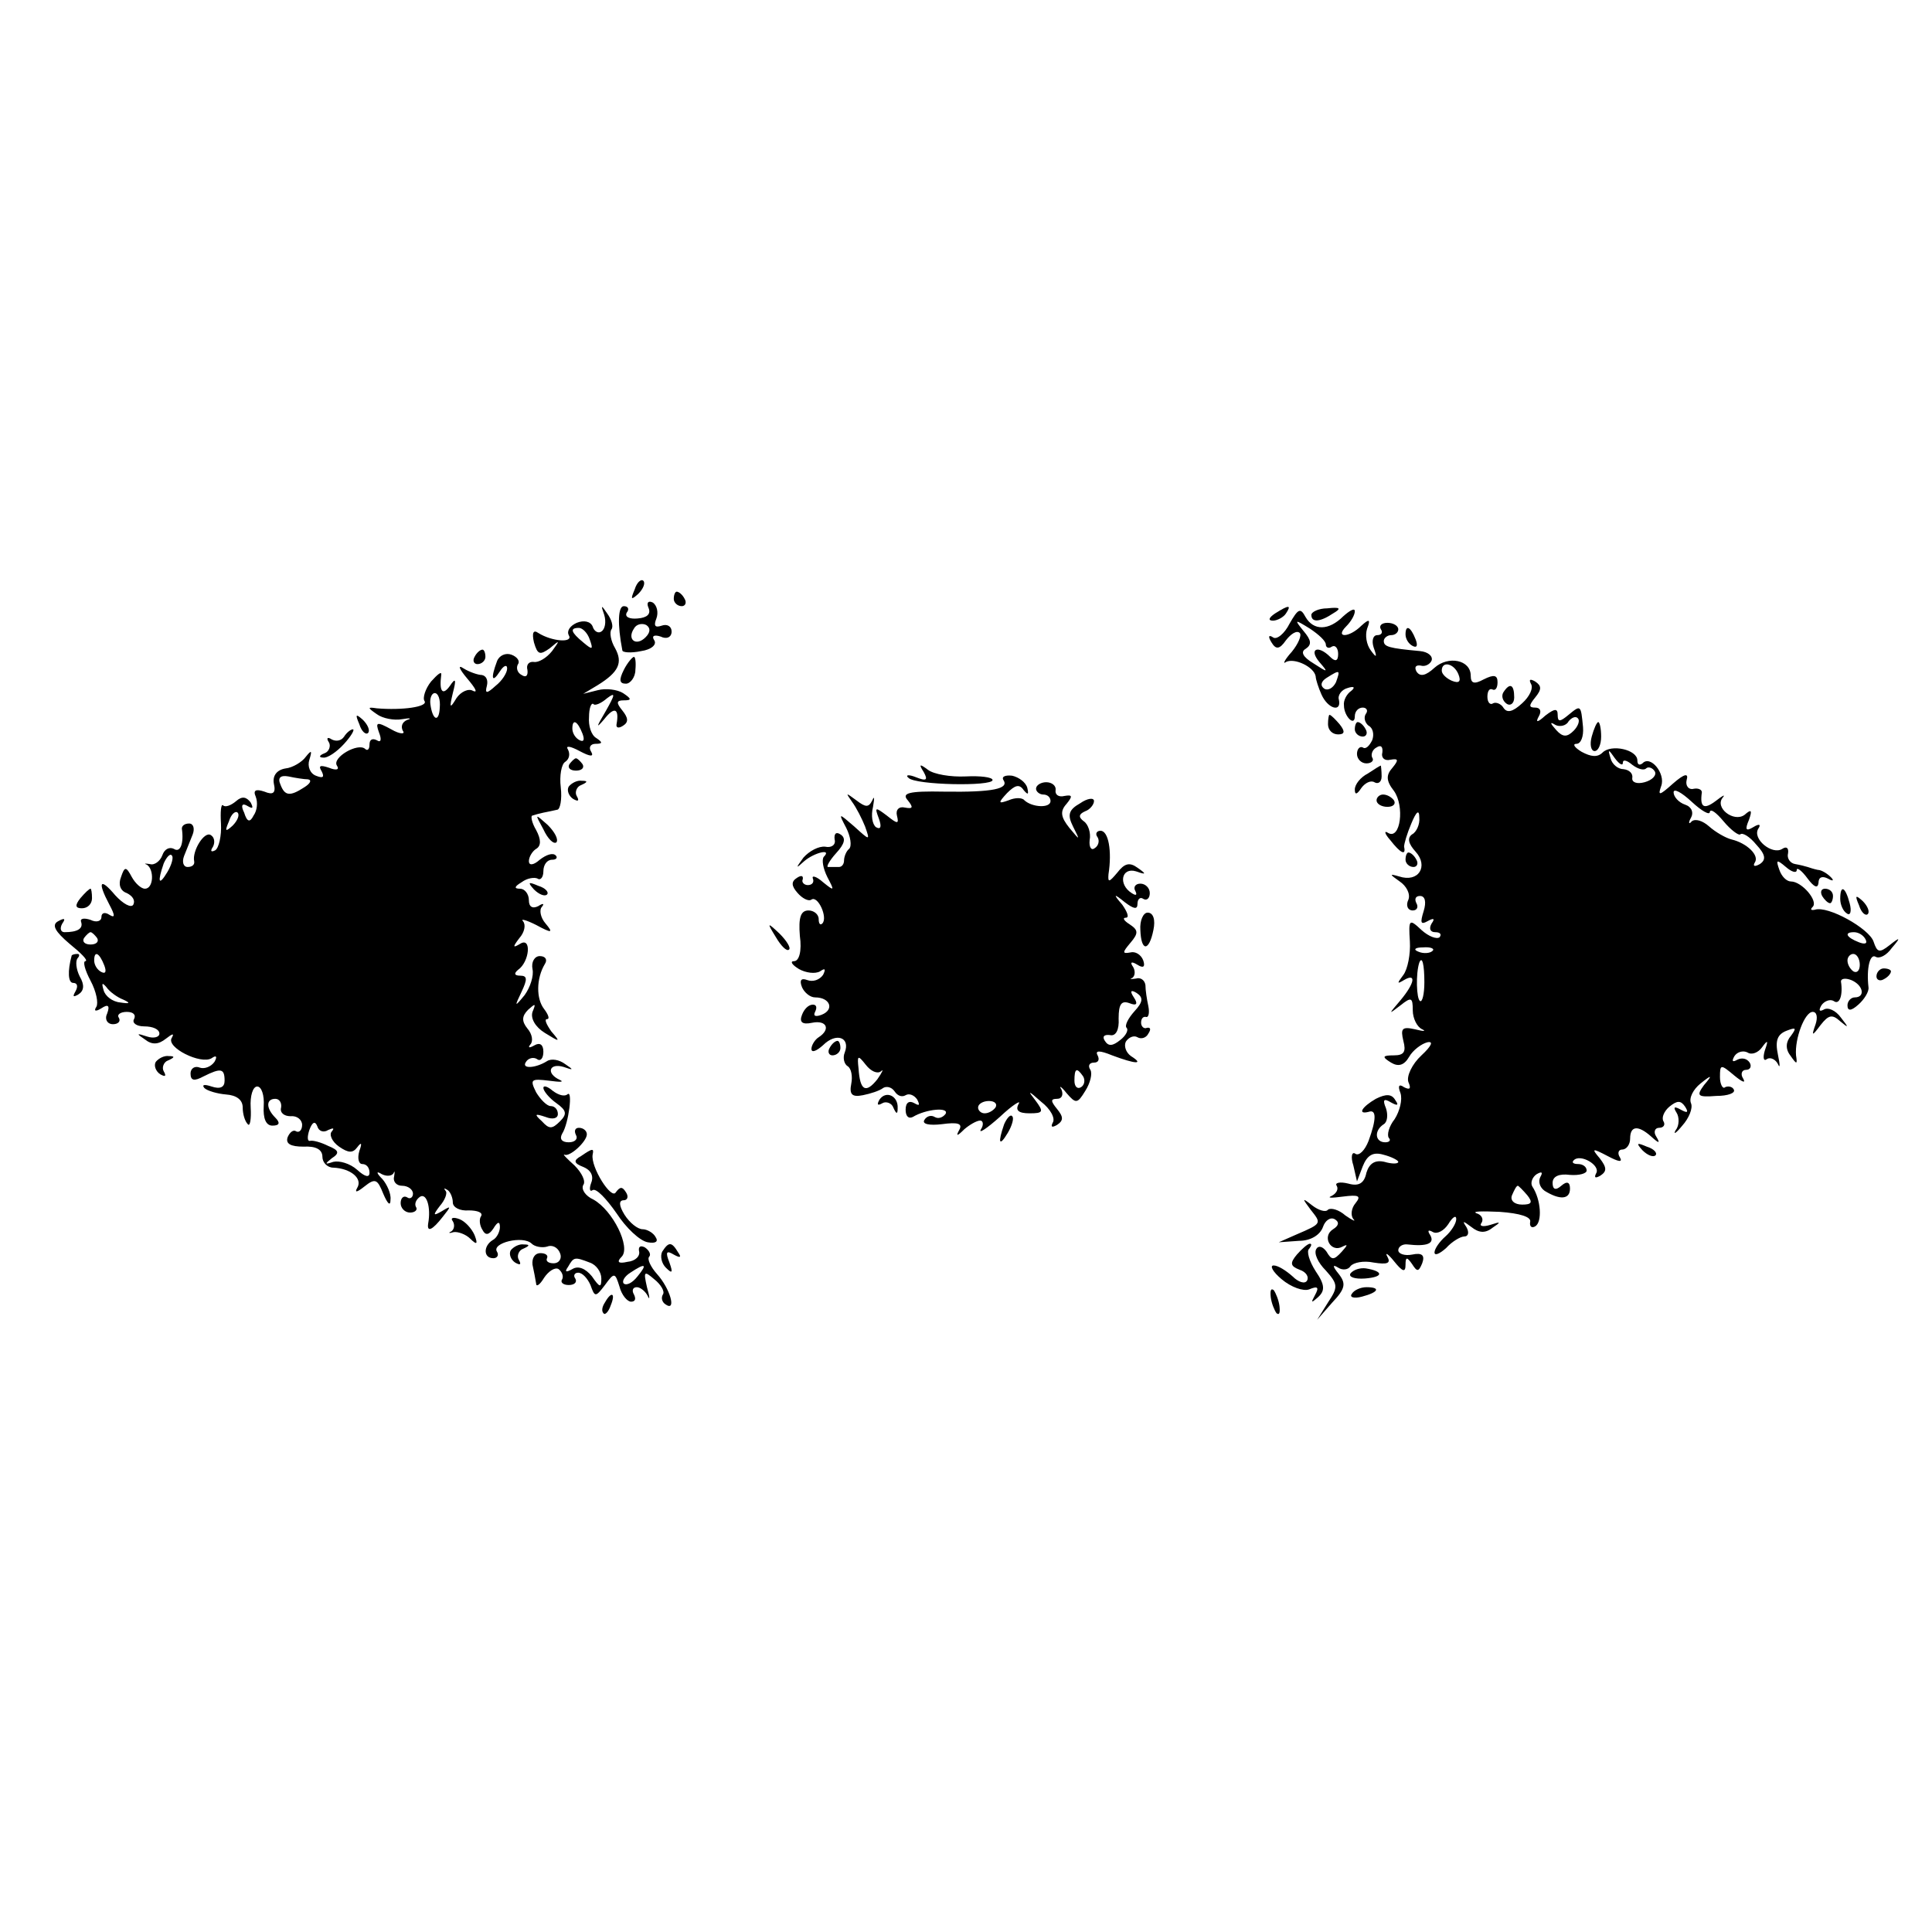
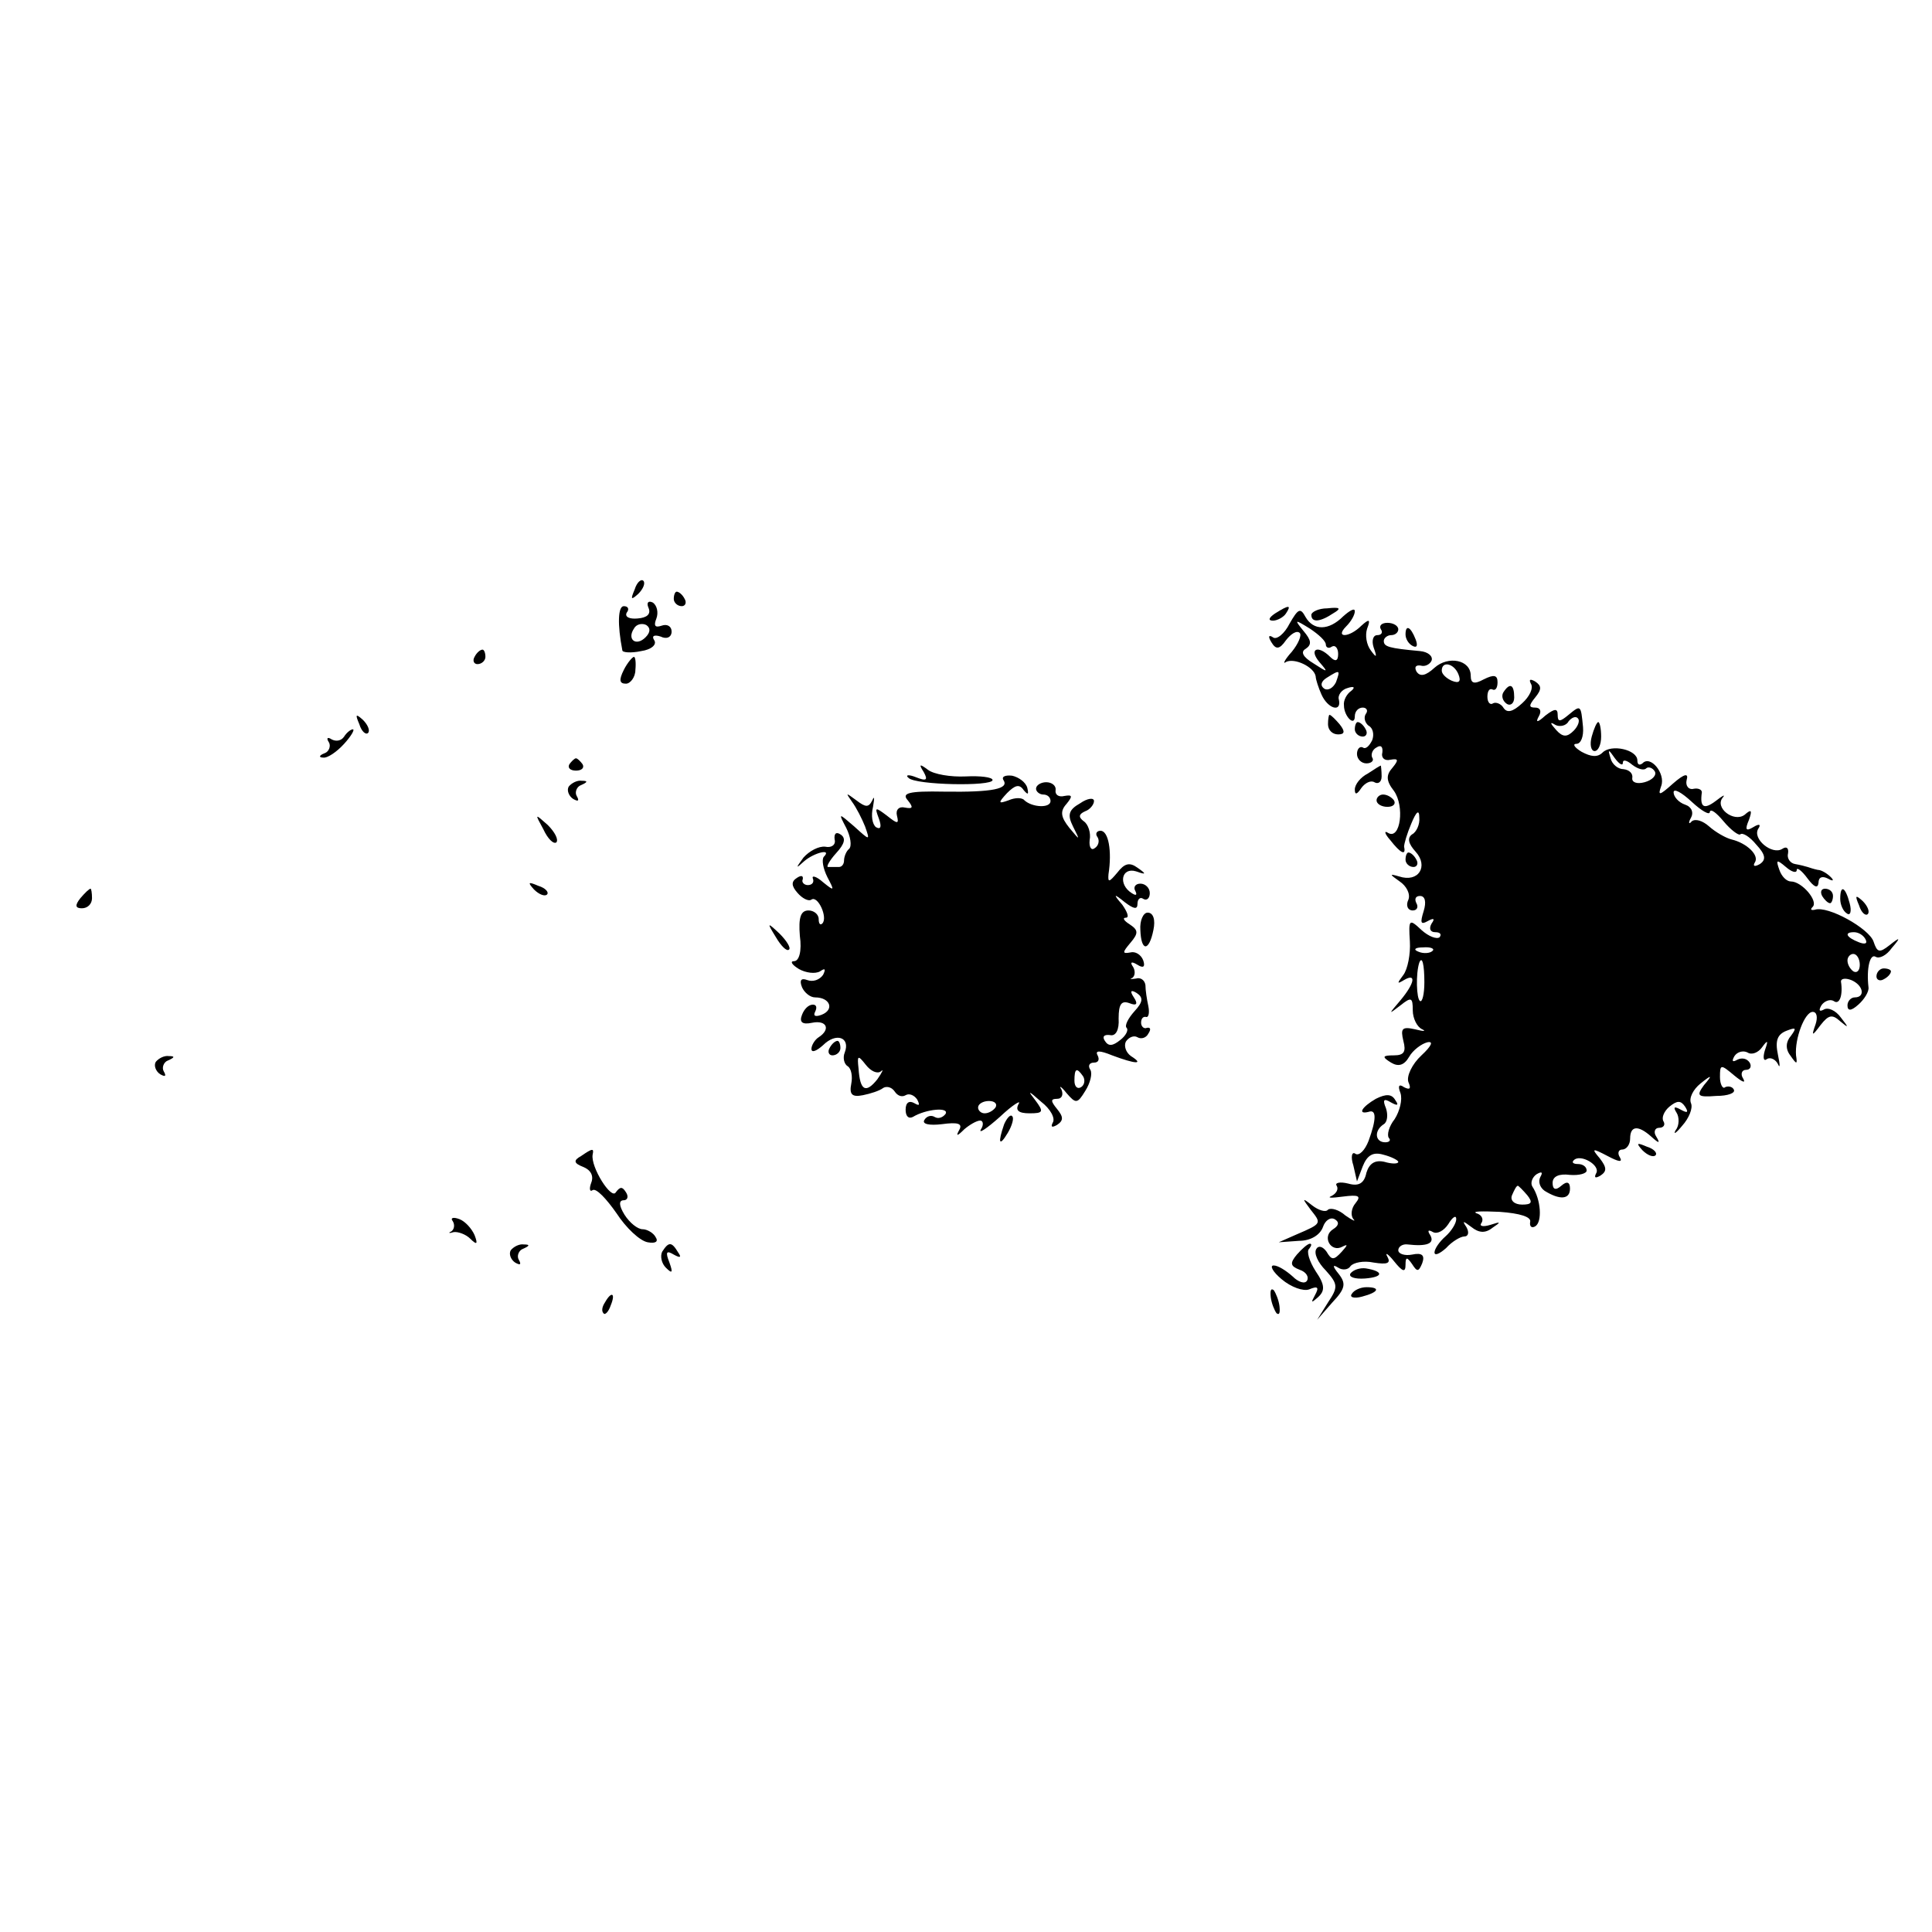
<svg xmlns="http://www.w3.org/2000/svg" version="1.0" width="16pt" height="16pt" viewBox="0 0 16 16" preserveAspectRatio="xMidYMid meet">
  <g transform="translate(0,16) scale(0.006,-0.006)" fill="#000000" stroke="none">
    <path d="M876 1853 c-6 -14 -5 -15 5 -6 7 7 10 15 7 18 -3 3 -9 -2 -12 -12z" />
    <path d="M930 1840 c0 -5 5 -10 11 -10 5 0 7 5 4 10 -3 6 -8 10 -11 10 -2 0 -4 -4 -4 -10z" />
    <path d="M895 1828 c4 -9 -2 -14 -15 -15 -11 -1 -18 2 -15 8 4 5 2 9 -4 9 -8 0 -9 -25 -2 -61 0 -3 12 -4 26 -1 14 2 22 9 18 15 -4 6 0 8 9 5 8 -4 15 -1 15 7 0 7 -6 11 -14 8 -9 -3 -11 0 -7 10 3 8 1 18 -5 22 -6 3 -9 0 -6 -7z m-4 -41 c-13 -13 -26 -3 -16 12 3 6 11 8 17 5 6 -4 6 -10 -1 -17z" />
-     <path d="M834 1818 c3 -10 1 -20 -4 -23 -4 -3 -10 0 -12 7 -3 7 -12 9 -22 5 -9 -4 -14 -11 -11 -17 7 -11 -23 -9 -42 3 -7 5 -9 0 -6 -13 5 -17 8 -18 22 -8 14 12 14 11 3 -4 -8 -10 -19 -16 -25 -15 -7 1 -11 -4 -9 -11 1 -8 -2 -11 -8 -7 -6 3 -8 10 -5 15 3 4 -1 10 -9 13 -8 3 -17 -1 -20 -9 -9 -24 -7 -31 4 -14 5 8 10 10 10 4 0 -6 -7 -17 -16 -24 -12 -11 -15 -11 -12 0 2 8 -1 14 -7 15 -5 0 -17 4 -25 9 -9 6 -6 -1 5 -14 11 -13 15 -20 8 -17 -6 4 -17 -1 -23 -10 -9 -15 -10 -14 -5 7 5 19 4 22 -4 10 -10 -14 -15 -8 -12 15 1 6 -5 1 -14 -9 -8 -10 -12 -23 -9 -27 5 -8 -31 -13 -66 -10 -13 2 -13 1 0 -8 8 -6 24 -9 35 -7 11 2 14 1 7 -1 -7 -3 -9 -9 -6 -15 4 -5 -4 -5 -16 2 -20 11 -22 10 -17 -4 4 -10 3 -15 -3 -11 -6 3 -10 1 -10 -6 0 -7 -3 -9 -6 -6 -10 9 -46 -12 -39 -23 4 -6 -1 -7 -11 -3 -12 4 -15 3 -10 -5 4 -8 2 -10 -8 -6 -8 3 -12 13 -9 22 4 13 3 14 -5 4 -5 -7 -18 -15 -28 -16 -12 -2 -18 -10 -16 -21 3 -13 -1 -16 -13 -11 -12 4 -16 2 -12 -7 3 -8 2 -19 -3 -26 -5 -10 -9 -9 -13 4 -5 10 -3 14 5 9 7 -4 8 -3 4 5 -6 8 -12 9 -20 2 -7 -6 -15 -9 -18 -6 -3 3 -4 -9 -3 -25 1 -17 -3 -34 -8 -37 -6 -3 -7 -1 -3 5 3 6 2 13 -3 16 -9 6 -26 -22 -23 -36 1 -5 -3 -8 -9 -8 -6 0 -8 7 -5 15 3 8 9 22 12 30 3 8 1 15 -5 15 -6 0 -10 -3 -10 -7 3 -20 -2 -34 -11 -28 -6 3 -13 0 -16 -9 -3 -8 -11 -14 -17 -12 -7 1 -9 1 -4 -1 10 -7 9 -33 -3 -33 -5 0 -13 7 -18 16 -8 15 -10 15 -15 0 -4 -10 -1 -19 8 -22 8 -4 12 -10 9 -16 -3 -5 -14 1 -25 13 -21 25 -25 19 -8 -13 8 -15 8 -19 0 -14 -6 4 -11 3 -11 -3 0 -6 -7 -8 -15 -4 -9 3 -15 2 -13 -3 3 -9 -5 -14 -23 -14 -5 0 -7 5 -3 12 5 7 3 8 -6 3 -9 -5 -4 -14 16 -31 16 -13 26 -23 22 -24 -4 0 -1 -12 7 -27 8 -15 11 -31 8 -36 -4 -6 -1 -7 7 -2 9 6 12 4 8 -7 -4 -8 0 -15 8 -15 7 0 11 4 8 9 -3 4 2 8 11 8 9 0 13 -4 10 -10 -3 -5 3 -10 14 -10 12 0 21 -4 21 -10 0 -5 -8 -7 -17 -4 -15 5 -15 4 -3 -4 10 -8 19 -7 29 1 9 7 12 8 8 1 -8 -13 40 -37 55 -28 7 5 8 2 4 -5 -5 -7 -14 -10 -20 -8 -7 3 -13 -1 -13 -8 0 -10 5 -11 18 -4 24 12 29 11 29 -6 0 -9 -6 -12 -18 -8 -9 3 -14 3 -10 -2 4 -4 18 -8 30 -9 14 -1 23 -7 23 -18 0 -9 3 -19 7 -23 3 -4 5 7 4 23 -1 16 3 29 9 29 6 0 10 -12 9 -27 -1 -17 3 -27 12 -27 10 0 11 4 4 11 -13 13 -13 26 0 26 6 0 9 -6 8 -12 -2 -7 4 -12 13 -12 9 1 16 -5 16 -12 0 -7 -4 -11 -8 -9 -4 3 -9 -1 -12 -8 -3 -9 4 -13 22 -13 17 1 26 -4 26 -14 0 -8 7 -15 15 -15 24 -1 41 -15 33 -28 -4 -7 0 -6 10 2 15 12 18 10 26 -10 6 -14 10 -18 10 -8 1 8 -5 21 -11 28 -9 9 -9 12 -1 7 6 -3 13 -3 16 1 2 5 2 2 1 -4 -2 -7 3 -13 11 -13 8 0 15 -5 15 -11 0 -5 -4 -8 -8 -5 -5 3 -9 -1 -9 -8 0 -7 6 -13 13 -13 7 0 11 4 8 8 -2 4 0 10 6 14 9 5 15 -15 11 -37 -2 -13 6 -9 20 9 12 15 12 16 -1 8 -12 -7 -13 -6 -3 7 7 8 11 18 8 21 -3 4 -2 4 3 1 4 -3 7 -11 7 -17 0 -7 10 -12 22 -11 12 0 20 -3 17 -8 -3 -4 -2 -13 2 -19 4 -8 9 -7 15 2 6 10 9 10 9 2 0 -6 -4 -15 -10 -18 -13 -8 -13 -25 1 -25 5 0 8 4 5 9 -8 12 36 23 48 11 4 -4 14 -6 21 -4 7 3 15 -1 18 -9 3 -7 -1 -14 -9 -14 -7 0 -11 3 -9 7 2 4 -2 7 -9 7 -8 0 -12 -7 -11 -16 2 -9 4 -20 5 -26 0 -5 5 -2 11 8 6 9 15 15 20 12 5 -4 7 -10 5 -14 -3 -4 1 -8 9 -8 8 0 12 4 9 9 -3 4 -1 8 4 8 6 0 13 -8 17 -17 6 -17 7 -17 20 0 13 18 14 17 20 -2 3 -12 11 -21 16 -21 6 0 7 4 4 10 -3 5 -2 10 4 10 5 0 12 -6 15 -12 3 -7 3 -2 -1 12 -5 22 -4 23 10 11 9 -7 15 -17 12 -21 -3 -5 -1 -11 4 -14 15 -10 6 22 -12 42 -9 10 -14 21 -11 24 3 3 0 9 -6 13 -6 3 -9 1 -8 -5 2 -7 -5 -14 -16 -15 -13 -3 -15 0 -8 7 13 13 -12 64 -39 79 -11 5 -17 14 -14 20 4 5 -2 17 -12 27 -10 9 -17 16 -14 15 7 -4 31 18 31 28 0 5 -5 9 -11 9 -5 0 -7 -4 -4 -10 3 -5 -1 -10 -10 -10 -10 0 -13 5 -9 12 9 14 15 62 7 54 -4 -3 -12 -1 -20 5 -7 6 -13 8 -13 4 0 -4 8 -14 18 -21 14 -10 15 -15 5 -25 -11 -11 -15 -11 -25 0 -11 10 -10 11 5 6 10 -4 17 -2 17 4 0 6 -4 11 -10 11 -5 0 -14 9 -20 19 -9 18 -7 19 18 16 15 -2 21 -2 15 1 -20 9 -15 24 5 18 14 -5 14 -4 2 4 -8 6 -19 8 -25 4 -16 -10 -36 -11 -29 -1 3 5 10 7 15 4 5 -4 9 1 9 10 0 10 -5 13 -12 9 -7 -4 -10 -4 -6 1 4 4 3 14 -4 22 -8 10 -8 17 1 26 10 9 11 9 6 -3 -3 -9 4 -21 17 -29 21 -13 22 -13 9 2 -7 10 -10 17 -6 17 4 0 2 6 -4 14 -11 14 -11 42 1 62 4 6 1 11 -7 11 -7 0 -12 -8 -10 -18 2 -9 -3 -25 -11 -36 -14 -17 -14 -16 -4 5 8 17 8 22 -2 22 -8 0 -9 3 -3 8 16 11 19 46 3 36 -10 -6 -11 -5 -1 8 7 8 9 18 5 23 -4 4 4 2 18 -5 22 -12 24 -11 13 2 -7 8 -9 19 -5 23 4 5 1 5 -5 1 -8 -4 -13 -1 -13 8 0 9 -6 16 -12 16 -9 0 -8 3 2 9 8 6 18 7 22 5 4 -3 8 2 8 10 0 9 5 16 12 16 6 0 8 3 5 6 -4 4 -13 1 -22 -6 -9 -8 -15 -8 -15 -2 0 6 5 14 10 17 7 4 7 13 0 26 -6 10 -8 20 -5 20 3 1 10 3 15 4 6 1 14 3 19 4 4 0 7 14 5 31 -2 16 1 32 6 35 6 4 7 11 4 17 -4 6 3 5 16 -2 15 -8 20 -8 16 -1 -4 6 -1 11 6 11 10 0 10 2 1 8 -7 4 -11 17 -10 29 0 12 3 20 6 18 2 -3 11 1 19 8 12 9 11 5 -2 -18 -13 -22 -14 -25 -2 -11 14 18 21 15 17 -7 -1 -5 3 -6 9 -2 8 5 7 11 -1 21 -9 11 -8 14 2 14 11 0 11 2 -1 10 -8 5 -24 7 -35 4 l-20 -5 20 12 c29 18 35 31 24 51 -6 10 -8 22 -5 26 3 4 0 14 -6 22 -8 12 -9 12 -4 -2z m-20 -34 c5 -14 4 -15 -9 -4 -17 14 -19 20 -6 20 5 0 12 -7 15 -16z m-207 -94 c-1 -21 -10 -18 -13 5 -1 8 2 15 6 15 5 0 8 -9 7 -20z m197 -36 c3 -8 2 -12 -4 -9 -6 3 -10 10 -10 16 0 14 7 11 14 -7z m-379 -63 c6 -1 3 -6 -5 -11 -20 -13 -27 -12 -33 4 -4 9 0 13 11 11 9 -2 22 -4 27 -4z m-104 -64 c-10 -9 -11 -8 -5 6 3 10 9 15 12 12 3 -3 0 -11 -7 -18z m-90 -64 c-12 -20 -14 -14 -5 12 4 9 9 14 11 11 3 -2 0 -13 -6 -23z m-97 -91 c3 -5 -1 -9 -9 -9 -8 0 -12 4 -9 9 3 4 7 8 9 8 2 0 6 -4 9 -8z m10 -38 c3 -8 2 -12 -4 -9 -6 3 -10 10 -10 16 0 14 7 11 14 -7z m26 -47 c11 -5 9 -6 -4 -4 -11 1 -21 9 -23 17 -3 10 -2 11 4 4 4 -6 15 -14 23 -17z m283 -180 c7 3 9 3 5 -2 -4 -4 0 -14 10 -21 13 -9 19 -9 25 -1 6 8 7 6 3 -5 -3 -10 -1 -18 4 -18 6 0 10 -5 10 -12 0 -7 -6 -6 -17 4 -10 9 -25 13 -33 11 -12 -4 -12 -3 -2 5 11 7 10 11 -5 17 -10 5 -21 8 -25 7 -4 -1 -4 6 -1 15 4 11 8 13 11 5 2 -7 9 -9 15 -5z m361 -183 c9 -3 16 -13 16 -22 0 -13 -2 -13 -13 3 -9 11 -19 15 -27 10 -9 -5 -11 -4 -6 3 8 14 9 14 30 6z m66 -19 c-7 -9 -15 -13 -19 -10 -3 3 1 10 9 15 21 14 24 12 10 -5z" />
    <path d="M1760 1820 c-9 -6 -10 -10 -3 -10 6 0 15 5 18 10 8 12 4 12 -15 0z" />
    <path d="M1780 1806 c-7 -14 -18 -23 -23 -19 -6 4 -7 1 -2 -7 6 -10 11 -10 20 3 7 9 15 14 19 10 3 -3 -2 -15 -11 -26 -10 -11 -13 -18 -8 -14 12 6 39 -7 41 -20 0 -4 4 -16 8 -25 9 -20 28 -25 24 -7 -2 6 4 14 12 16 9 3 11 1 5 -4 -6 -4 -11 -13 -10 -20 0 -15 15 -30 15 -15 0 7 5 12 11 12 5 0 8 -4 4 -9 -3 -5 -1 -12 4 -16 6 -3 8 -12 5 -20 -4 -8 -9 -13 -13 -10 -4 2 -8 -2 -8 -9 0 -7 6 -13 13 -13 7 0 11 4 8 8 -2 4 0 11 6 14 6 4 9 1 8 -7 -2 -7 3 -12 11 -10 11 2 12 0 3 -11 -9 -10 -9 -18 2 -32 15 -21 9 -68 -8 -58 -6 4 -5 -1 3 -10 14 -18 22 -22 19 -9 0 4 4 18 10 32 7 17 11 20 11 8 1 -9 -4 -20 -10 -23 -7 -5 -5 -13 5 -24 18 -20 4 -43 -23 -34 -14 4 -13 3 1 -7 9 -6 15 -17 12 -25 -4 -8 -1 -15 6 -15 6 0 8 5 5 10 -3 6 -1 10 5 10 7 0 9 -8 5 -21 -5 -16 -4 -19 5 -14 9 5 11 4 6 -3 -4 -7 -2 -12 5 -12 7 0 9 -3 6 -7 -4 -3 -15 1 -25 10 -17 16 -18 15 -16 -16 1 -17 -3 -38 -9 -46 -9 -12 -9 -13 1 -7 17 10 15 -4 -5 -28 -17 -20 -17 -20 0 -7 15 12 17 11 17 -7 0 -11 6 -23 13 -26 6 -3 2 -3 -10 0 -18 4 -20 1 -16 -16 4 -15 1 -20 -13 -20 -16 0 -17 -2 -4 -10 10 -6 18 -4 25 8 5 9 17 18 25 20 9 2 6 -5 -8 -18 -13 -12 -21 -29 -18 -37 4 -9 2 -11 -6 -7 -7 5 -9 2 -5 -8 3 -9 -1 -25 -8 -36 -8 -10 -11 -22 -8 -26 3 -3 1 -6 -5 -6 -14 0 -16 16 -2 25 5 3 6 13 3 22 -5 12 -3 14 7 8 9 -5 11 -4 6 3 -5 9 -13 9 -27 2 -19 -11 -26 -22 -10 -18 11 4 11 -10 0 -40 -5 -13 -13 -21 -18 -18 -5 4 -7 -4 -3 -16 l5 -22 8 21 c6 15 14 20 28 16 12 -3 21 -8 21 -10 0 -3 -9 -3 -19 0 -13 3 -21 -2 -25 -15 -3 -15 -11 -19 -25 -15 -12 3 -19 1 -16 -3 3 -5 -1 -11 -7 -14 -7 -3 0 -3 15 -1 23 3 26 1 18 -9 -6 -7 -7 -17 -3 -22 4 -4 -1 -2 -11 5 -9 8 -20 11 -24 8 -3 -4 -13 -1 -22 6 -14 11 -14 10 -2 -6 15 -19 16 -19 -19 -34 l-25 -11 28 2 c16 0 29 8 33 19 3 9 10 14 16 11 7 -4 6 -9 -2 -14 -16 -10 -3 -33 13 -24 8 4 7 2 -1 -7 -11 -12 -14 -12 -21 0 -5 7 -11 9 -14 4 -4 -6 2 -19 13 -30 17 -19 17 -23 3 -44 l-15 -24 21 24 c18 19 19 26 9 39 -9 11 -9 14 -1 9 6 -4 14 -3 17 2 4 5 18 8 32 5 19 -3 24 -1 19 8 -4 7 1 4 9 -6 12 -15 16 -16 16 -5 0 11 2 11 9 1 7 -11 9 -11 14 1 4 11 0 15 -14 12 -10 -2 -19 1 -19 6 0 5 6 9 13 8 26 -3 38 1 31 13 -4 6 -3 8 4 4 6 -3 15 2 21 11 6 10 11 13 11 7 0 -6 -7 -17 -15 -24 -8 -7 -15 -17 -15 -22 0 -5 7 -2 16 6 8 9 20 16 25 16 6 0 7 6 3 13 -6 9 -5 9 7 0 10 -8 19 -9 29 -1 12 8 12 9 -3 4 -10 -3 -16 -2 -12 3 3 5 0 11 -7 13 -7 3 8 3 32 2 28 -2 44 -7 42 -14 -1 -6 2 -9 7 -6 10 6 8 37 -4 55 -3 5 0 13 6 17 7 4 9 3 5 -4 -3 -6 -1 -14 6 -19 21 -13 35 -12 35 3 0 9 -4 11 -12 4 -8 -7 -12 -5 -12 4 0 9 9 13 24 11 13 -1 23 2 23 6 0 5 -5 9 -12 9 -6 0 -9 2 -6 5 9 10 38 -7 31 -18 -3 -6 -1 -7 6 -3 9 6 9 11 -1 24 -12 14 -10 14 11 3 15 -8 21 -9 17 -2 -4 6 -2 11 3 11 6 0 11 7 11 15 0 18 11 19 29 3 11 -10 13 -10 7 0 -4 6 -2 12 4 12 6 0 9 4 6 9 -3 5 1 14 8 20 11 9 16 9 22 0 5 -8 3 -9 -6 -4 -9 5 -11 4 -6 -4 4 -6 4 -18 -1 -24 -4 -7 0 -5 9 6 9 10 15 24 12 31 -3 7 3 19 13 27 16 13 17 12 5 -2 -11 -15 -9 -17 17 -15 16 0 27 4 24 9 -2 4 -8 5 -12 3 -3 -3 -7 4 -7 14 0 18 1 18 20 2 11 -9 16 -11 12 -4 -4 6 -2 12 4 12 6 0 8 5 5 10 -4 6 -11 7 -17 4 -7 -4 -8 -2 -4 5 4 6 12 8 18 5 6 -4 15 0 20 7 8 11 9 10 4 -4 -3 -10 -2 -16 3 -12 5 3 12 -1 15 -7 3 -7 3 -1 0 13 -4 19 -1 28 12 33 13 5 14 4 6 -7 -7 -8 -8 -18 -1 -27 9 -13 10 -13 8 0 -2 23 12 60 23 60 6 0 7 -8 4 -17 -6 -17 -5 -17 7 -1 11 14 16 15 27 5 12 -10 12 -9 1 5 -7 10 -18 15 -24 11 -6 -3 -7 -1 -3 6 4 6 12 9 17 6 8 -6 13 8 10 27 0 4 6 5 14 2 17 -7 20 -24 5 -24 -5 0 -10 -5 -10 -11 0 -8 5 -8 15 1 8 7 15 18 14 24 -3 26 2 47 10 42 5 -3 15 2 22 12 13 15 12 16 -3 4 -14 -11 -17 -10 -22 5 -6 18 -63 50 -81 44 -5 -1 -7 0 -3 4 8 8 -15 35 -30 35 -6 0 -13 7 -16 16 -5 14 -4 15 9 4 8 -7 15 -9 15 -4 0 4 7 -1 15 -12 9 -12 14 -14 15 -6 0 8 5 10 13 6 7 -4 9 -3 4 2 -5 5 -13 10 -18 10 -5 1 -11 3 -14 4 -3 1 -11 3 -17 4 -7 1 -12 8 -10 15 1 7 -2 10 -8 6 -14 -9 -42 14 -33 28 4 6 1 7 -7 2 -10 -6 -12 -4 -6 10 5 14 3 15 -6 7 -15 -11 -42 10 -30 24 4 5 -1 2 -10 -5 -16 -12 -22 -9 -19 12 0 4 -5 6 -11 5 -7 -2 -12 4 -10 12 3 10 -3 9 -19 -5 -19 -17 -21 -17 -16 -3 6 17 -15 43 -26 31 -4 -3 -7 -2 -7 4 0 15 -36 23 -48 11 -7 -7 -16 -6 -29 1 -10 6 -13 11 -7 11 6 0 10 10 9 23 -3 31 -3 31 -20 17 -12 -10 -15 -10 -15 0 0 9 -4 9 -17 -1 -11 -10 -14 -10 -9 -1 4 7 2 12 -5 12 -9 0 -9 3 0 14 9 11 9 16 0 22 -7 4 -9 3 -6 -3 4 -6 -2 -18 -12 -27 -13 -12 -21 -14 -26 -6 -3 5 -10 8 -14 6 -4 -3 -8 1 -8 9 0 8 3 12 7 10 4 -2 7 2 7 10 0 10 -5 11 -19 4 -13 -7 -18 -6 -18 5 0 22 -31 28 -50 11 -12 -11 -20 -13 -25 -5 -3 6 -1 9 6 8 6 -2 13 2 15 7 2 6 -5 12 -16 13 -43 4 -50 6 -50 14 0 4 5 8 10 8 6 0 10 4 10 8 0 5 -7 9 -15 9 -8 0 -12 -4 -9 -9 3 -4 1 -8 -5 -8 -6 0 -8 -8 -5 -17 5 -14 4 -15 -4 -4 -6 8 -8 21 -5 30 5 13 3 14 -8 4 -17 -17 -37 -17 -21 -1 7 7 12 16 12 21 0 5 -7 1 -16 -7 -20 -20 -41 -20 -52 -1 -7 13 -10 12 -22 -9z m50 -29 c0 -4 4 -6 8 -3 5 3 9 -2 9 -10 0 -10 -4 -11 -11 -4 -17 17 -30 11 -15 -7 13 -15 12 -15 -8 -2 -15 9 -18 16 -11 20 9 6 8 12 -3 25 -13 16 -12 16 9 3 12 -8 22 -17 22 -22z m183 -41 c4 -10 1 -13 -9 -9 -7 3 -14 9 -14 14 0 14 17 10 23 -5z m-169 -11 c-4 -8 -11 -12 -16 -9 -6 4 -5 10 3 15 19 12 19 11 13 -6z m328 -67 c-9 -9 -15 -9 -24 1 -9 10 -9 12 -1 7 6 -3 15 -1 18 5 4 5 10 8 13 4 3 -3 0 -11 -6 -17z m68 -44 c0 5 6 3 13 -3 8 -6 16 -8 19 -5 3 3 9 1 12 -4 3 -5 -3 -12 -14 -15 -11 -3 -18 0 -17 6 1 6 -4 11 -12 12 -8 0 -16 7 -18 15 -4 13 -3 13 6 0 6 -8 11 -11 11 -6z m120 -68 c1 5 9 -1 19 -13 10 -12 21 -20 23 -18 3 3 13 -3 22 -14 13 -14 14 -21 5 -27 -7 -4 -10 -3 -7 2 7 10 -11 27 -32 32 -8 2 -22 10 -31 18 -9 8 -19 11 -24 7 -4 -5 -5 -2 -1 5 4 7 1 15 -8 18 -9 3 -16 11 -16 17 0 6 11 0 25 -13 14 -13 25 -19 25 -14z m215 -176 c3 -6 -1 -7 -9 -4 -18 7 -21 14 -7 14 6 0 13 -4 16 -10z m-598 -16 c-3 -3 -12 -4 -19 -1 -8 3 -5 6 6 6 11 1 17 -2 13 -5z m590 -19 c0 -8 -4 -12 -9 -9 -4 3 -8 9 -8 15 0 5 4 9 8 9 5 0 9 -7 9 -15z m-601 -24 c0 -17 -3 -28 -6 -26 -5 3 -6 38 -1 53 4 10 7 -3 7 -27z m142 -294 c8 -10 6 -13 -7 -13 -11 0 -17 6 -14 13 3 7 6 13 8 13 1 0 7 -6 13 -13z" />
    <path d="M1810 1818 c0 -11 12 -10 30 2 12 7 10 9 -8 7 -12 0 -22 -5 -22 -9z" />
    <path d="M1940 1791 c0 -6 4 -13 10 -16 6 -3 7 1 4 9 -7 18 -14 21 -14 7z" />
    <path d="M655 1760 c-3 -5 -1 -10 4 -10 6 0 11 5 11 10 0 6 -2 10 -4 10 -3 0 -8 -4 -11 -10z" />
    <path d="M861 1742 c-7 -14 -6 -19 3 -19 6 0 13 9 13 19 1 10 0 18 -2 18 -2 0 -9 -8 -14 -18z" />
    <path d="M2075 1711 c-3 -5 -1 -12 5 -16 5 -3 10 1 10 9 0 18 -6 21 -15 7z" />
    <path d="M496 1667 c3 -10 9 -15 12 -12 3 3 0 11 -7 18 -10 9 -11 8 -5 -6z" />
    <path d="M1833 1667 c0 -8 6 -14 14 -14 9 0 10 4 2 14 -6 7 -12 13 -14 13 -1 0 -2 -6 -2 -13z" />
    <path d="M1870 1660 c0 -5 5 -10 11 -10 5 0 7 5 4 10 -3 6 -8 10 -11 10 -2 0 -4 -4 -4 -10z" />
    <path d="M2197 1650 c-3 -11 -1 -20 4 -20 5 0 9 9 9 20 0 11 -2 20 -4 20 -2 0 -6 -9 -9 -20z" />
    <path d="M475 1650 c-4 -6 -11 -7 -17 -4 -6 4 -8 2 -4 -4 3 -5 0 -13 -6 -15 -8 -3 -8 -6 -2 -6 6 -1 19 8 29 19 10 11 15 20 12 20 -3 0 -9 -5 -12 -10z" />
    <path d="M786 1612 c-3 -5 1 -9 9 -9 8 0 12 4 9 9 -3 4 -7 8 -9 8 -2 0 -6 -4 -9 -8z" />
    <path d="M1275 1601 c6 -11 4 -13 -11 -7 -10 4 -15 3 -10 -1 9 -10 116 -12 116 -3 0 4 -17 6 -37 5 -21 -1 -44 3 -52 9 -12 9 -13 8 -6 -3z" />
    <path d="M1888 1599 c-10 -5 -18 -15 -18 -22 0 -8 3 -7 9 2 5 7 13 11 18 8 5 -3 10 0 10 8 0 8 -1 15 -1 15 -1 0 -9 -5 -18 -11z" />
    <path d="M1385 1590 c8 -12 -14 -17 -82 -16 -49 1 -59 -2 -50 -12 8 -10 7 -12 -4 -10 -8 2 -13 -3 -11 -11 3 -12 1 -12 -14 0 -16 12 -17 12 -11 -4 4 -11 3 -16 -4 -12 -5 4 -7 16 -4 28 2 12 2 16 -1 9 -5 -10 -9 -10 -22 0 -15 11 -15 11 -6 -2 6 -8 14 -24 18 -34 7 -20 7 -20 -15 0 -22 19 -22 19 -11 -2 6 -12 8 -25 4 -29 -4 -3 -7 -11 -7 -16 0 -5 -3 -9 -7 -9 -5 0 -11 0 -15 0 -3 0 2 9 11 19 12 13 14 21 6 26 -6 4 -9 1 -8 -7 2 -7 -4 -12 -13 -10 -9 1 -22 -6 -30 -15 -11 -15 -11 -16 1 -5 14 12 39 18 27 6 -3 -4 -1 -16 5 -28 10 -19 10 -20 -6 -7 -9 8 -16 10 -14 5 2 -5 -1 -9 -7 -9 -5 0 -9 4 -7 8 1 5 -2 6 -8 2 -8 -5 -8 -11 1 -21 6 -7 15 -12 19 -9 9 6 23 -25 15 -33 -3 -3 -5 0 -5 6 0 7 -7 12 -14 12 -11 0 -14 -10 -12 -35 3 -21 -1 -35 -8 -35 -6 0 -3 -5 7 -11 9 -5 22 -7 29 -3 7 5 8 3 4 -5 -5 -7 -14 -10 -22 -7 -8 3 -11 0 -7 -10 3 -7 11 -14 18 -14 21 0 27 -17 9 -24 -8 -3 -12 -2 -9 4 3 6 2 10 -3 10 -6 0 -12 -6 -15 -14 -4 -10 0 -14 14 -11 20 4 26 -9 9 -20 -5 -3 -10 -11 -10 -16 0 -6 7 -3 16 5 18 18 38 11 30 -10 -3 -7 -1 -16 4 -19 5 -3 7 -14 5 -24 -3 -15 1 -19 16 -16 10 2 23 6 28 10 5 3 12 1 16 -5 4 -6 10 -8 15 -5 5 3 12 0 16 -6 4 -8 3 -9 -4 -5 -7 4 -12 1 -12 -9 0 -9 4 -13 10 -10 18 11 51 14 45 4 -4 -5 -10 -7 -15 -4 -5 3 -11 1 -14 -4 -4 -6 7 -8 24 -6 22 3 29 1 24 -8 -5 -9 -3 -9 7 1 7 6 17 12 22 12 4 0 5 -6 1 -12 -4 -7 8 1 26 17 18 17 30 24 26 18 -5 -9 0 -13 15 -13 19 0 20 2 8 18 -11 14 -10 14 8 -2 13 -10 20 -23 16 -29 -3 -6 -1 -7 6 -3 9 6 9 11 0 22 -9 11 -9 14 0 14 7 0 9 6 6 13 -4 6 0 4 7 -5 13 -15 15 -15 26 3 7 11 10 24 7 29 -4 6 -1 10 5 10 6 0 8 4 5 10 -4 7 3 7 20 0 32 -12 45 -13 26 -1 -7 5 -10 14 -7 20 4 6 11 9 16 6 5 -3 12 -1 15 5 4 6 3 9 -2 8 -4 -2 -8 2 -8 7 0 6 3 9 7 8 3 -1 5 5 3 15 -2 9 -4 22 -4 29 -1 7 -7 11 -13 9 -7 -1 -10 -1 -5 1 4 3 4 10 1 15 -5 7 -2 8 6 3 8 -5 11 -3 8 6 -3 8 -11 13 -18 11 -11 -2 -11 0 0 13 12 14 11 18 -1 26 -8 5 -10 9 -5 9 5 0 2 8 -5 18 -13 15 -12 16 4 3 12 -9 17 -10 17 -2 0 7 4 10 8 7 5 -3 9 1 9 8 0 7 -6 13 -13 13 -7 0 -10 -5 -7 -10 3 -6 1 -7 -5 -3 -19 12 -14 36 6 30 14 -5 15 -4 2 5 -11 8 -18 6 -28 -7 -11 -13 -13 -14 -12 -2 5 32 0 60 -11 60 -5 0 -8 -4 -4 -9 3 -5 1 -12 -4 -15 -5 -4 -8 2 -7 11 2 10 -2 22 -8 26 -8 6 -7 10 2 14 6 2 12 9 12 14 0 5 -9 4 -19 -3 -16 -9 -18 -16 -10 -32 10 -20 10 -20 -5 -2 -12 15 -13 23 -4 33 9 11 8 13 -3 11 -8 -2 -13 2 -12 8 1 6 -5 11 -13 11 -7 0 -14 -4 -14 -9 0 -4 5 -8 10 -8 6 0 10 -4 10 -9 0 -10 -25 -9 -36 1 -3 4 -13 4 -22 0 -14 -5 -15 -4 -2 10 11 11 17 13 23 4 6 -7 7 -6 5 3 -2 8 -12 15 -21 17 -9 1 -15 -1 -12 -6z m181 -319 c-9 -10 -14 -20 -11 -23 3 -3 -1 -11 -9 -17 -10 -8 -16 -9 -21 -1 -4 6 -1 9 7 8 8 -2 13 7 12 23 0 20 4 25 15 21 10 -4 12 -1 6 8 -6 9 -4 11 4 6 9 -6 9 -12 -3 -25z m-350 -83 c4 4 2 -1 -5 -11 -16 -20 -24 -16 -26 15 -2 18 -1 19 10 5 7 -9 16 -13 21 -9z m279 -7 c3 -5 2 -12 -3 -15 -5 -3 -9 1 -9 9 0 17 3 19 12 6z m-121 -43 c-3 -4 -9 -8 -15 -8 -5 0 -9 4 -9 8 0 5 7 9 15 9 8 0 12 -4 9 -9z" />
    <path d="M785 1581 c-3 -5 0 -13 6 -17 7 -4 9 -3 5 4 -3 5 0 13 6 15 9 4 10 6 1 6 -6 1 -14 -3 -18 -8z" />
    <path d="M1900 1562 c0 -5 7 -9 15 -9 8 0 12 4 9 9 -3 4 -9 8 -15 8 -5 0 -9 -4 -9 -8z" />
    <path d="M750 1522 c6 -13 14 -21 18 -18 3 4 -2 14 -12 24 -18 16 -18 16 -6 -6z" />
    <path d="M1940 1480 c0 -5 5 -10 11 -10 5 0 7 5 4 10 -3 6 -8 10 -11 10 -2 0 -4 -4 -4 -10z" />
    <path d="M737 1439 c7 -7 15 -10 18 -7 3 3 -2 9 -12 12 -14 6 -15 5 -6 -5z" />
    <path d="M111 1427 c-8 -10 -7 -14 2 -14 8 0 14 6 14 14 0 7 -1 13 -2 13 -2 0 -8 -6 -14 -13z" />
    <path d="M2515 1430 c3 -5 8 -10 11 -10 2 0 4 5 4 10 0 6 -5 10 -11 10 -5 0 -7 -4 -4 -10z" />
    <path d="M2540 1426 c0 -8 4 -17 9 -20 5 -4 7 3 4 14 -6 23 -13 26 -13 6z" />
    <path d="M2566 1417 c3 -10 9 -15 12 -12 3 3 0 11 -7 18 -10 9 -11 8 -5 -6z" />
    <path d="M1574 1383 c1 -30 12 -30 18 0 3 14 0 24 -8 24 -6 0 -11 -11 -10 -24z" />
    <path d="M1071 1373 c7 -12 15 -20 18 -17 3 2 -3 12 -13 22 -17 16 -18 16 -5 -5z" />
-     <path d="M99 1348 c-6 -22 -5 -38 2 -38 6 0 7 -5 3 -12 -4 -7 -3 -8 4 -4 8 5 9 13 2 25 -5 10 -6 21 -3 25 3 3 3 6 0 6 -4 0 -7 -1 -8 -2z" />
    <path d="M2590 1319 c0 -5 5 -7 10 -4 6 3 10 8 10 11 0 2 -4 4 -10 4 -5 0 -10 -5 -10 -11z" />
    <path d="M1145 1220 c-3 -5 -1 -10 4 -10 6 0 11 5 11 10 0 6 -2 10 -4 10 -3 0 -8 -4 -11 -10z" />
    <path d="M215 1201 c-3 -5 0 -13 6 -17 7 -4 9 -3 5 4 -3 5 0 13 6 15 9 4 10 6 1 6 -6 1 -14 -3 -18 -8z" />
-     <path d="M1214 1149 c-4 -7 -3 -9 4 -5 5 3 13 0 15 -6 4 -9 6 -10 6 -1 1 17 -16 25 -25 12z" />
    <path d="M1386 1115 c-9 -26 -7 -32 5 -12 6 10 9 21 6 23 -2 3 -7 -2 -11 -11z" />
    <path d="M2267 1079 c7 -7 15 -10 18 -7 3 3 -2 9 -12 12 -14 6 -15 5 -6 -5z" />
    <path d="M802 1071 c-11 -6 -10 -10 3 -15 10 -4 15 -12 11 -22 -3 -8 -2 -13 2 -10 5 3 19 -12 33 -32 13 -20 32 -38 43 -40 11 -2 15 1 11 7 -3 6 -12 11 -18 11 -7 0 -18 9 -25 20 -8 13 -8 20 -1 20 5 0 7 5 3 11 -5 8 -8 8 -14 0 -6 -11 -35 35 -32 52 2 9 0 9 -16 -2z" />
    <path d="M625 981 c3 -5 2 -11 -2 -14 -5 -2 -3 -3 3 -1 6 1 17 -3 23 -9 9 -9 11 -8 6 5 -4 9 -13 19 -21 22 -8 3 -13 2 -9 -3z" />
    <path d="M705 941 c-3 -5 0 -13 6 -17 7 -4 9 -3 5 4 -3 5 0 13 6 15 9 4 10 6 1 6 -6 1 -14 -3 -18 -8z" />
    <path d="M914 939 c-3 -6 -1 -16 5 -22 9 -9 10 -7 5 7 -6 15 -4 17 6 11 9 -5 11 -4 6 3 -9 15 -13 15 -22 1z" />
    <path d="M1790 935 c-10 -12 -9 -16 4 -21 9 -3 13 -10 10 -15 -3 -5 -12 -2 -20 6 -9 8 -20 15 -26 15 -6 0 -1 -9 11 -19 13 -11 30 -17 38 -14 12 5 14 3 8 -8 -6 -11 -5 -11 4 -3 10 9 10 17 -3 36 -9 14 -13 28 -9 31 3 4 4 7 1 7 -3 0 -11 -7 -18 -15z" />
    <path d="M1864 909 c-3 -5 6 -8 20 -7 26 2 26 10 1 14 -8 1 -17 -2 -21 -7z" />
    <path d="M1754 876 c1 -8 5 -18 8 -22 4 -3 5 1 4 10 -1 8 -5 18 -8 22 -4 3 -5 -1 -4 -10z" />
    <path d="M1866 881 c-4 -5 3 -7 14 -4 23 6 26 13 6 13 -8 0 -17 -4 -20 -9z" />
    <path d="M835 869 c-4 -6 -5 -12 -2 -15 2 -3 7 2 10 11 7 17 1 20 -8 4z" />
  </g>
</svg>